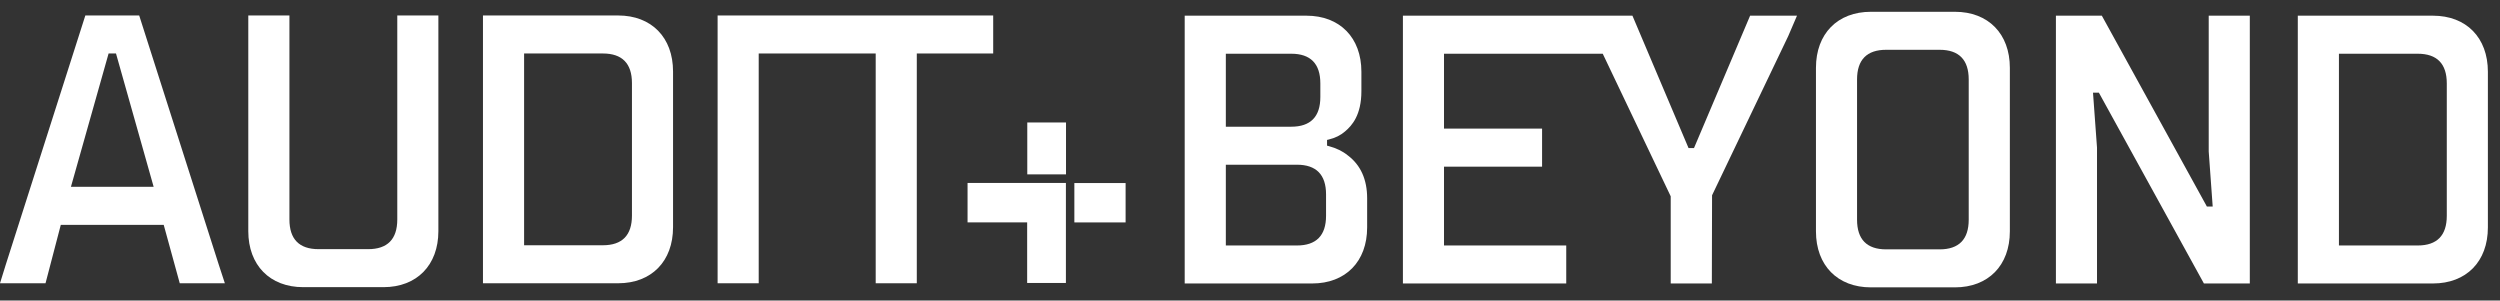
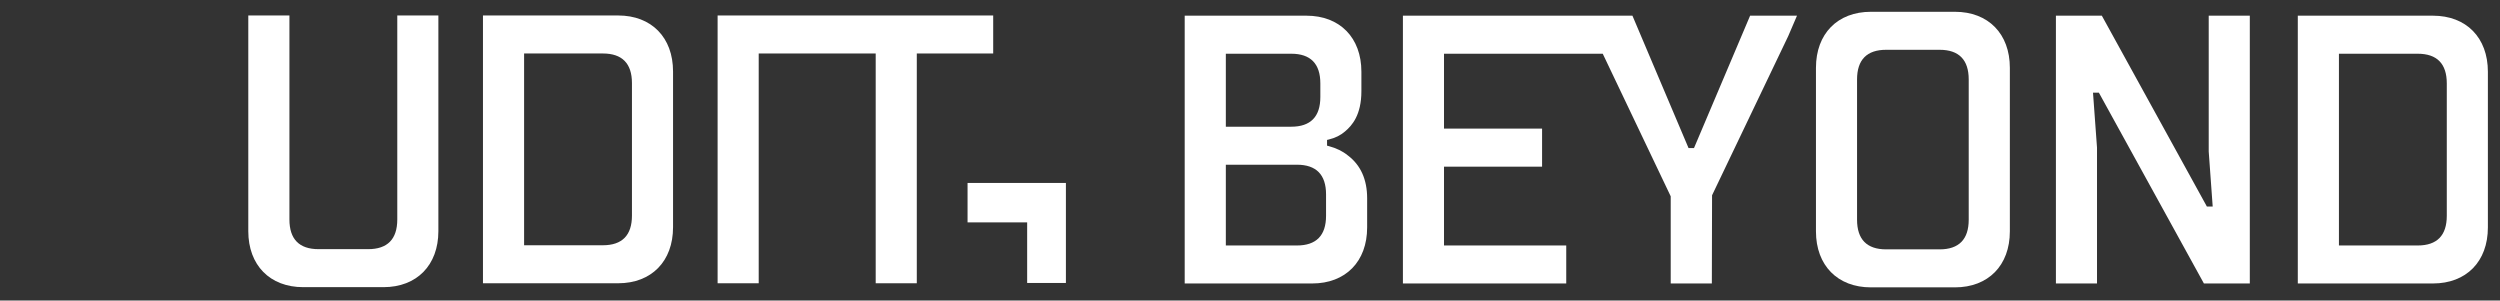
<svg xmlns="http://www.w3.org/2000/svg" width="183" height="22" viewBox="0 0 183 22" fill="none">
  <rect x="0" y="0" width="183" height="22" fill="#333333" stroke="none" />
-   <path d="M6.247 1.133L0.423 19.371L0 20.735H3.332L4.45 16.46H11.984L13.158 20.735H16.459L16.013 19.371L10.189 1.133H6.247ZM5.192 13.675L7.949 3.915H8.491L11.247 13.675H5.192Z" fill="white" />
  <path d="M22.196 21.02H28.068C30.511 21.02 32.089 19.411 32.089 16.92V1.133H29.081V16.066C29.081 17.507 28.364 18.238 26.95 18.238H23.316C21.902 18.238 21.186 17.507 21.186 16.066V1.133H18.175V16.92C18.175 19.411 19.755 21.02 22.196 21.02Z" fill="white" />
  <path d="M49.267 16.635V5.232C49.267 2.741 47.69 1.133 45.246 1.133H35.353V20.735H45.246C47.69 20.735 49.267 19.127 49.267 16.635ZM46.259 15.781C46.259 17.222 45.543 17.953 44.129 17.953H38.364V3.915H44.129C45.543 3.915 46.259 4.645 46.259 6.087V15.781Z" fill="white" />
  <path d="M55.537 3.915H64.101V20.735H67.109V3.915H72.326H72.702V1.133H52.529V20.735H55.537V3.915Z" fill="white" />
  <path d="M98.664 11.378L98.658 11.375C98.286 11.07 97.82 10.843 97.27 10.696L97.14 10.662V10.242L97.273 10.21C97.741 10.098 98.128 9.905 98.458 9.62C98.974 9.186 99.654 8.412 99.654 6.675V5.248C99.654 2.757 98.074 1.148 95.633 1.148H86.72V20.75H96.054C98.498 20.75 100.075 19.142 100.075 16.651V14.514C100.075 13.139 99.601 12.086 98.664 11.378ZM89.731 3.933H94.519C95.933 3.933 96.649 4.664 96.649 6.105V7.103C96.649 8.544 95.933 9.275 94.519 9.275H89.731V3.933ZM97.067 15.797C97.067 17.238 96.35 17.969 94.936 17.969H89.731V12.057H94.936C96.35 12.057 97.067 12.788 97.067 14.229V15.797Z" fill="white" />
  <path d="M124 10.84H123.602L119.494 1.148H102.693V20.75H114.649V17.969H105.701V12.198H112.88V9.416H105.701V3.933H117.321L122.296 14.37V20.75H125.307L125.323 14.295L130.899 2.641L131.54 1.148H128.108L124 10.84Z" fill="white" />
  <path d="M143.1 0.863H136.949C134.505 0.863 132.928 2.471 132.928 4.963V16.936C132.928 19.427 134.508 21.035 136.949 21.035H143.1C145.544 21.035 147.121 19.427 147.121 16.936V4.963C147.121 2.471 145.541 0.863 143.1 0.863ZM144.11 16.081C144.11 17.522 143.393 18.253 141.98 18.253H138.066C136.652 18.253 135.936 17.522 135.936 16.081V5.817C135.936 4.376 136.652 3.645 138.066 3.645H141.98C143.393 3.645 144.11 4.376 144.11 5.817V16.081Z" fill="white" />
  <path d="M161.678 11.088L161.969 15.118H161.543L161.495 15.029L153.854 1.148H150.493V20.75H153.501V10.808L153.208 6.784H153.637L153.687 6.873L161.326 20.75H164.686V1.148H161.678V11.088Z" fill="white" />
  <path d="M178.092 1.148H168.199V20.75H178.092C180.536 20.75 182.113 19.142 182.113 16.651V5.248C182.113 2.759 180.536 1.148 178.092 1.148ZM179.105 15.797C179.105 17.238 178.388 17.969 176.975 17.969H171.21V3.933H176.975C178.388 3.933 179.105 4.664 179.105 6.105V15.797Z" fill="white" />
-   <path d="M75.197 12.764H78.024H78.032V12.019V8.965H75.197V12.764Z" fill="white" />
-   <path d="M82.394 13.399H78.643V16.281H82.394V13.399Z" fill="white" />
  <path d="M70.825 13.392V16.278H75.188V20.713H78.024V16.281V13.392H75.197H70.825Z" fill="white" />
</svg>